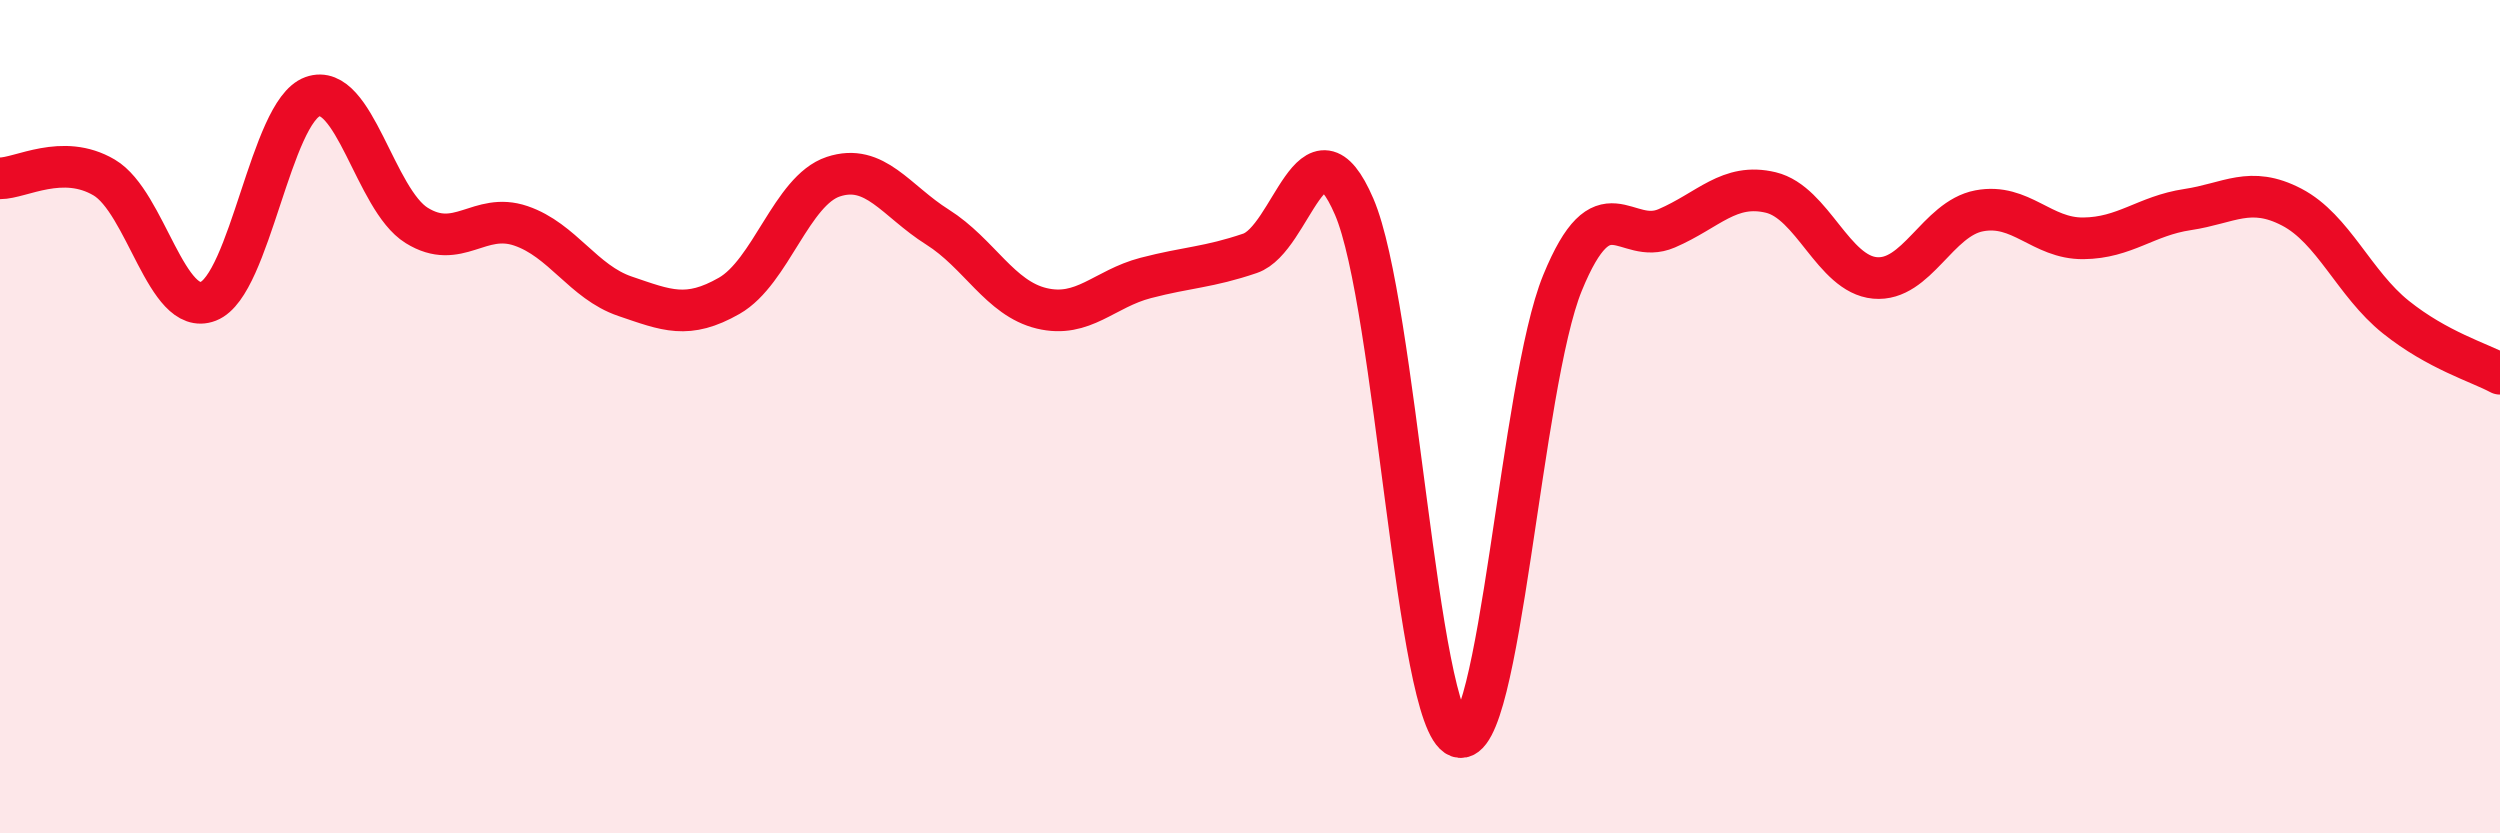
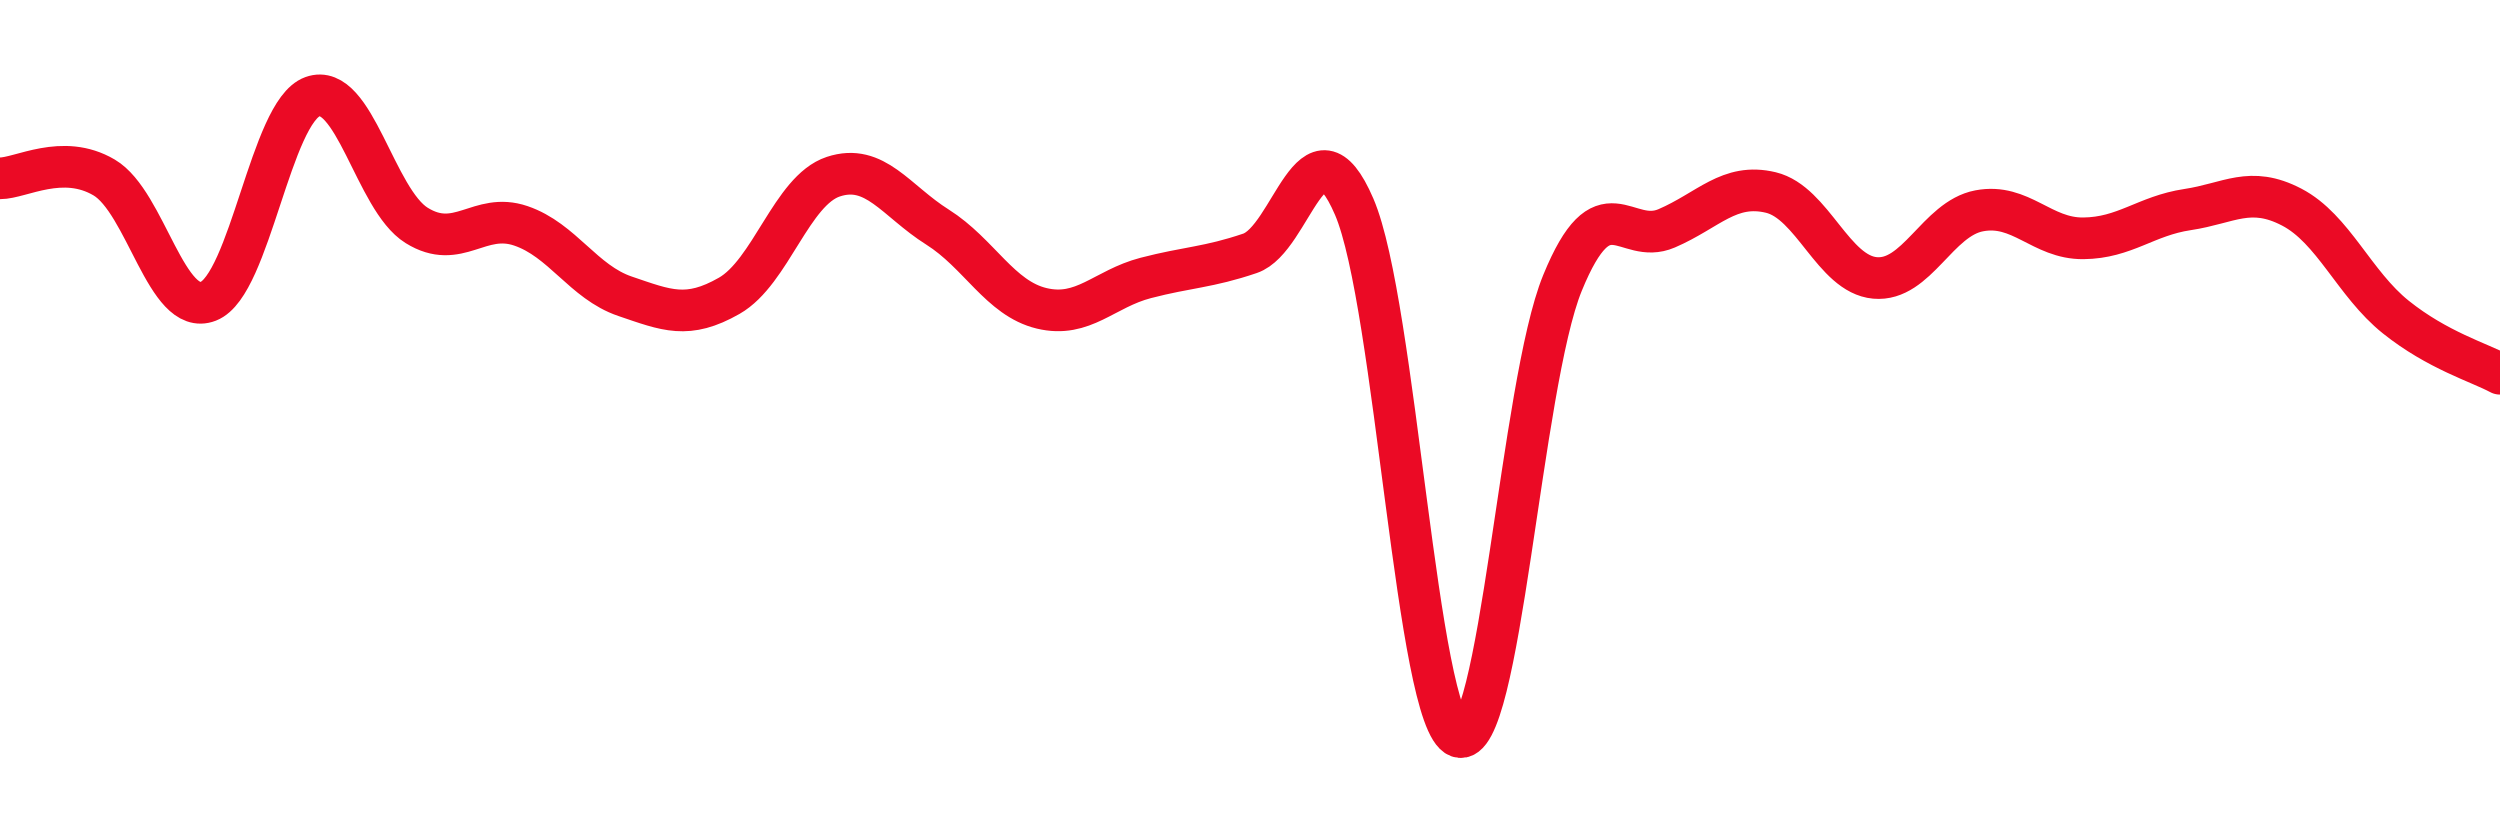
<svg xmlns="http://www.w3.org/2000/svg" width="60" height="20" viewBox="0 0 60 20">
-   <path d="M 0,4.28 C 0.5,4.28 1.5,3.67 2.5,4.26 C 3.5,4.85 4,7.62 5,7.23 C 6,6.84 6.5,2.68 7.5,2.32 C 8.5,1.96 9,4.79 10,5.41 C 11,6.03 11.5,5.08 12.5,5.42 C 13.5,5.76 14,6.77 15,7.11 C 16,7.45 16.5,7.67 17.5,7.1 C 18.5,6.53 19,4.57 20,4.24 C 21,3.91 21.5,4.82 22.5,5.45 C 23.5,6.08 24,7.16 25,7.4 C 26,7.64 26.5,6.93 27.5,6.67 C 28.5,6.41 29,6.42 30,6.08 C 31,5.74 31.5,2.64 32.5,4.96 C 33.5,7.28 34,17.31 35,17.68 C 36,18.05 36.5,9.23 37.5,6.79 C 38.5,4.35 39,5.91 40,5.48 C 41,5.05 41.5,4.38 42.5,4.62 C 43.5,4.86 44,6.58 45,6.67 C 46,6.76 46.5,5.25 47.5,5.06 C 48.5,4.87 49,5.73 50,5.72 C 51,5.71 51.5,5.18 52.5,5.03 C 53.5,4.88 54,4.45 55,4.97 C 56,5.49 56.5,6.81 57.5,7.61 C 58.5,8.41 59.5,8.7 60,8.97L60 20L0 20Z" fill="#EB0A25" opacity="0.1" stroke-linecap="round" stroke-linejoin="round" />
  <path d="M 0,4.28 C 0.5,4.28 1.5,3.67 2.5,4.26 C 3.5,4.85 4,7.62 5,7.23 C 6,6.84 6.5,2.68 7.5,2.32 C 8.5,1.96 9,4.79 10,5.41 C 11,6.03 11.5,5.08 12.5,5.42 C 13.5,5.76 14,6.77 15,7.11 C 16,7.45 16.5,7.67 17.5,7.1 C 18.5,6.53 19,4.57 20,4.24 C 21,3.91 21.5,4.82 22.5,5.45 C 23.5,6.08 24,7.16 25,7.4 C 26,7.64 26.5,6.93 27.5,6.67 C 28.5,6.41 29,6.42 30,6.08 C 31,5.74 31.5,2.64 32.5,4.96 C 33.5,7.28 34,17.31 35,17.68 C 36,18.05 36.5,9.23 37.5,6.79 C 38.5,4.35 39,5.91 40,5.48 C 41,5.05 41.5,4.38 42.5,4.62 C 43.5,4.86 44,6.58 45,6.67 C 46,6.76 46.5,5.25 47.5,5.06 C 48.5,4.87 49,5.73 50,5.72 C 51,5.71 51.5,5.18 52.5,5.03 C 53.5,4.88 54,4.45 55,4.97 C 56,5.49 56.5,6.81 57.5,7.61 C 58.5,8.41 59.5,8.7 60,8.97" stroke="#EB0A25" stroke-width="1" fill="none" stroke-linecap="round" stroke-linejoin="round" />
</svg>